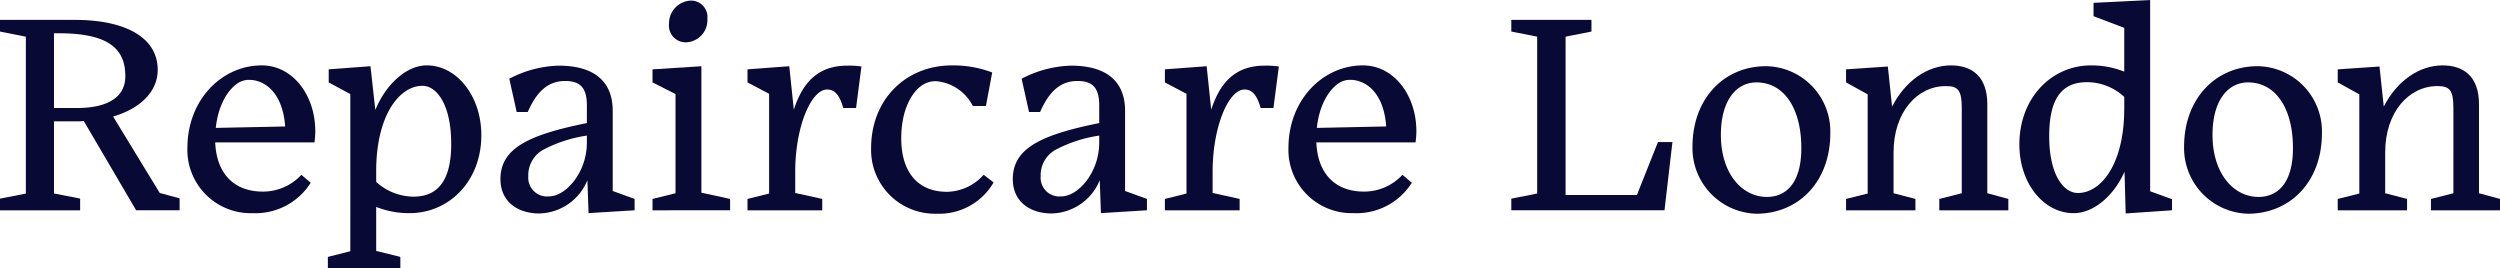
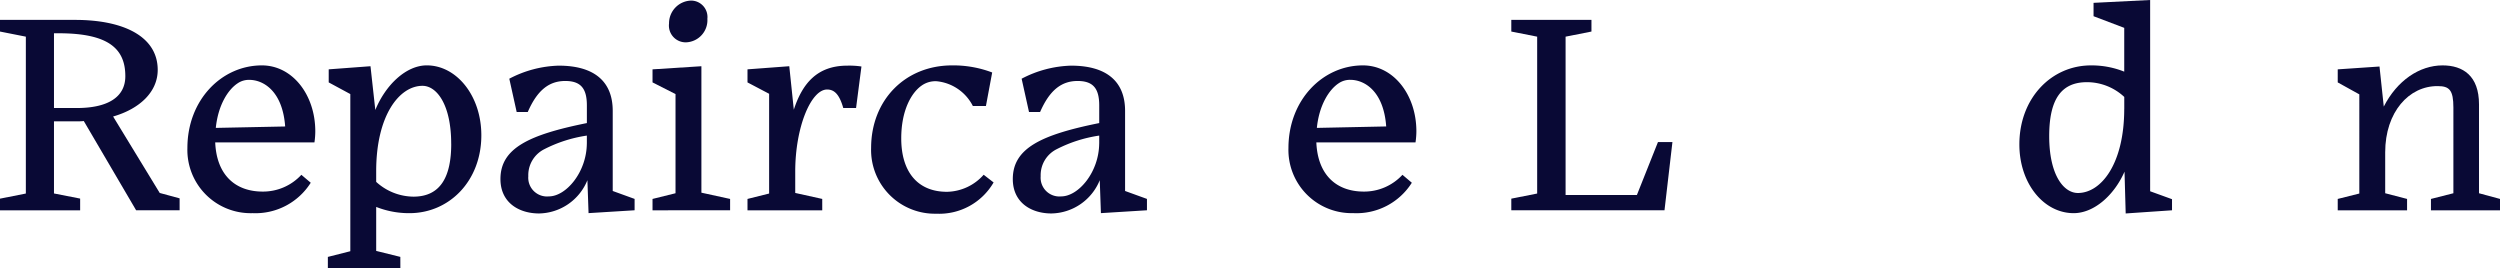
<svg xmlns="http://www.w3.org/2000/svg" width="315.297" height="33.834" viewBox="0 0 315.297 33.834">
  <g id="Group_86" data-name="Group 86" transform="translate(16 -18.999)">
    <g id="Group_87" data-name="Group 87" transform="translate(-16 18.999)">
      <path id="Path_1" data-name="Path 1" d="M6.808,2.6v9.427H9.677c3.906,0,6.129-1.362,6.129-4.013C15.806,4.6,13.762,2.6,7.419,2.6Zm3.3,22.33H0V23.457l3.26-.646V3.027L0,2.381V.912H9.46c6.239,0,10.431,2.151,10.431,6.307,0,2.759-2.256,4.91-5.625,5.878l5.878,9.641,2.509.682v1.5H17.167l-6.6-11.253a5.536,5.536,0,0,1-.787.036H6.808v9.1l3.3.646Z" transform="translate(0 1.597)" fill="#090935" />
      <path id="Path_2" data-name="Path 2" d="M12.176,10.883l8.747-.179c-.325-4.481-2.762-5.878-4.517-5.878a2.5,2.5,0,0,0-1.469.429c-1.257.825-2.476,2.8-2.762,5.628M16.8,21.636a7.981,7.981,0,0,1-8.208-8.208C8.592,7.335,12.93,3,17.983,3c3.87,0,6.739,3.727,6.739,8.315a9.594,9.594,0,0,1-.107,1.4H12.1c.179,4.156,2.58,6.2,5.986,6.2A6.569,6.569,0,0,0,22.965,16.8l1.183,1A8.243,8.243,0,0,1,16.8,21.636" transform="translate(15.042 5.247)" fill="#090935" />
      <path id="Path_3" data-name="Path 3" d="M30.587,12.89c0-4.946-1.826-7.311-3.62-7.311-2.938,0-5.84,3.763-5.84,10.753v1.362a7.056,7.056,0,0,0,4.7,1.862c3.51,0,4.764-2.652,4.764-6.665m-6.415,15.7H15.032V27.156l2.833-.718V6.619L15.139,5.147V3.5l5.27-.393.608,5.518C22.308,5.472,24.891,3,27.507,3c3.763,0,6.882,3.837,6.882,8.819,0,5.771-4.052,9.82-9.069,9.82a11.22,11.22,0,0,1-4.192-.787V26.4l3.045.754Z" transform="translate(26.317 5.245)" fill="#090935" />
      <path id="Path_4" data-name="Path 4" d="M33.842,12.83v-1a17.259,17.259,0,0,0-5.38,1.722,3.665,3.665,0,0,0-2.005,3.405A2.365,2.365,0,0,0,29.039,19.5c2.187,0,4.767-3.048,4.8-6.668m.072,4.624a6.709,6.709,0,0,1-6.093,4.195c-2.544,0-4.874-1.364-4.874-4.338,0-3.906,3.62-5.592,10.9-7.061V8.027c0-2.08-.718-3.084-2.723-3.084s-3.513,1.111-4.731,3.909h-1.4l-.93-4.195A14.17,14.17,0,0,1,30.293,3.01c4.407,0,6.811,1.934,6.811,5.7V18.816l2.759,1v1.433l-5.807.36Z" transform="translate(40.172 5.27)" fill="#090935" />
      <path id="Path_5" data-name="Path 5" d="M36.836,2.32a2.8,2.8,0,0,1-2.69,2.974A2.112,2.112,0,0,1,32,2.928a2.866,2.866,0,0,1,2.795-2.9A2.071,2.071,0,0,1,36.836,2.32M29.918,26.477V25.044l2.9-.718V11.818l-2.9-1.472V8.7l6.164-.393V24.254l3.62.789v1.433Z" transform="translate(52.378 0.046)" fill="#090935" />
      <path id="Path_6" data-name="Path 6" d="M43.7,21.253H34.272V19.82L37,19.138V6.558L34.272,5.123V3.475l5.27-.393.572,5.482c1.076-3.3,2.938-5.554,6.739-5.554a10.238,10.238,0,0,1,1.791.107l-.679,5.232H46.35c-.5-1.755-1.147-2.33-2.041-2.33-2.008,0-4.016,4.7-4.016,10.359v2.687l3.405.754Z" transform="translate(60.001 5.27)" fill="#090935" />
      <path id="Path_7" data-name="Path 7" d="M55.388,17.763a7.932,7.932,0,0,1-7.24,3.942,8.04,8.04,0,0,1-8.208-8.28C39.94,7.368,44.239,3,50.153,3a13.787,13.787,0,0,1,5.056.894L54.42,8.122H52.772A5.747,5.747,0,0,0,48.22,5a3.009,3.009,0,0,0-1.9.539c-1.29.894-2.58,3.117-2.58,6.665,0,4.159,2.008,6.739,5.771,6.739a6.322,6.322,0,0,0,4.624-2.151Z" transform="translate(69.924 5.247)" fill="#090935" />
      <path id="Path_8" data-name="Path 8" d="M57.333,12.83v-1a17.214,17.214,0,0,0-5.378,1.722,3.66,3.66,0,0,0-2.005,3.405A2.364,2.364,0,0,0,52.53,19.5c2.187,0,4.767-3.048,4.8-6.668m.071,4.624a6.709,6.709,0,0,1-6.093,4.195c-2.544,0-4.874-1.364-4.874-4.338,0-3.906,3.62-5.592,10.9-7.061V8.027c0-2.08-.718-3.084-2.723-3.084S51.1,6.055,49.878,8.853h-1.4l-.93-4.195A14.17,14.17,0,0,1,53.784,3.01c4.409,0,6.811,1.934,6.811,5.7V18.816l2.759,1v1.433l-5.807.36Z" transform="translate(81.299 5.27)" fill="#090935" />
-       <path id="Path_9" data-name="Path 9" d="M62.836,21.253H53.409V19.82l2.723-.682V6.558L53.409,5.123V3.475l5.268-.393.575,5.482c1.076-3.3,2.938-5.554,6.739-5.554a10.238,10.238,0,0,1,1.791.107L67.1,8.349H65.487c-.5-1.755-1.147-2.33-2.041-2.33-2.008,0-4.016,4.7-4.016,10.359v2.687l3.405.754Z" transform="translate(93.505 5.27)" fill="#090935" />
      <path id="Path_10" data-name="Path 10" d="M62.66,10.883,71.4,10.7c-.322-4.481-2.759-5.878-4.514-5.878a2.514,2.514,0,0,0-1.472.429c-1.254.825-2.473,2.8-2.759,5.628m4.624,10.753a7.979,7.979,0,0,1-8.208-8.208C59.076,7.335,63.414,3,68.467,3c3.87,0,6.739,3.727,6.739,8.315a9.608,9.608,0,0,1-.11,1.4H62.589c.179,4.156,2.58,6.2,5.986,6.2A6.569,6.569,0,0,0,73.449,16.8l1.183,1a8.243,8.243,0,0,1-7.347,3.835" transform="translate(103.426 5.247)" fill="#090935" />
      <path id="Path_11" data-name="Path 11" d="M69.292,23.457l3.262-.646V3.027l-3.262-.646V.912H79.4V2.381l-3.262.646V22.992h8.995l2.654-6.668h1.826l-1,8.6H69.292Z" transform="translate(121.312 1.597)" fill="#090935" />
-       <path id="Path_12" data-name="Path 12" d="M81.182,11.711c0,4.8,2.616,7.812,5.807,7.812,2.187,0,4.338-1.469,4.338-6.164,0-5.017-2.187-8.28-5.664-8.28-2.473,0-4.481,2.187-4.481,6.632M77.6,13.18c0-6.019,3.942-10.145,9.284-10.145a8.228,8.228,0,0,1,8.1,8.426c0,6.236-4.088,10.18-9.319,10.18A8.283,8.283,0,0,1,77.6,13.18" transform="translate(135.854 5.313)" fill="#090935" />
-       <path id="Path_13" data-name="Path 13" d="M93.387,21.276H84.64V19.843l2.726-.682V6.653L84.64,5.145V3.5l5.27-.358.536,5.053C92.133,4.9,94.963,3,97.868,3c2.58,0,4.588,1.326,4.588,4.91V19.125l2.652.718v1.433H96.4V19.843l2.833-.718V8.336c0-2.223-.5-2.723-1.972-2.723-3.62-.036-6.629,3.262-6.629,8.351v5.16l2.759.718Z" transform="translate(148.182 5.247)" fill="#090935" />
      <path id="Path_14" data-name="Path 14" d="M105.813,13.726v-1.5a6.9,6.9,0,0,0-4.7-1.862c-3.191,0-4.767,2.077-4.767,6.808,0,4.91,1.829,7.168,3.62,7.168,2.938,0,5.843-3.691,5.843-10.61m.036,7.922c-1.326,3.012-3.87,5.232-6.415,5.232-3.766,0-6.847-3.727-6.847-8.673,0-5.843,4.049-9.963,9.031-9.963a11.093,11.093,0,0,1,4.195.787V3.513l-3.87-1.469V.358L109.076,0V24.121l2.759,1v1.4l-5.843.4Z" transform="translate(162.097 0)" fill="#090935" />
-       <path id="Path_15" data-name="Path 15" d="M103.723,11.711c0,4.8,2.616,7.812,5.807,7.812,2.187,0,4.338-1.469,4.338-6.164,0-5.017-2.187-8.28-5.664-8.28-2.473,0-4.481,2.187-4.481,6.632m-3.584,1.469c0-6.019,3.942-10.145,9.284-10.145a8.228,8.228,0,0,1,8.1,8.426c0,6.236-4.088,10.18-9.32,10.18a8.283,8.283,0,0,1-8.065-8.461" transform="translate(175.317 5.313)" fill="#090935" />
      <path id="Path_16" data-name="Path 16" d="M115.928,21.276h-8.745V19.843l2.723-.682V6.653l-2.723-1.507V3.5l5.268-.358.539,5.053C114.673,4.9,117.5,3,120.408,3,122.989,3,125,4.323,125,7.907V19.125l2.652.718v1.433H118.94V19.843l2.83-.718V8.336c0-2.223-.5-2.723-1.972-2.723-3.62-.036-6.629,3.262-6.629,8.351v5.16l2.759.718Z" transform="translate(187.649 5.247)" fill="#090935" />
    </g>
  </g>
</svg>